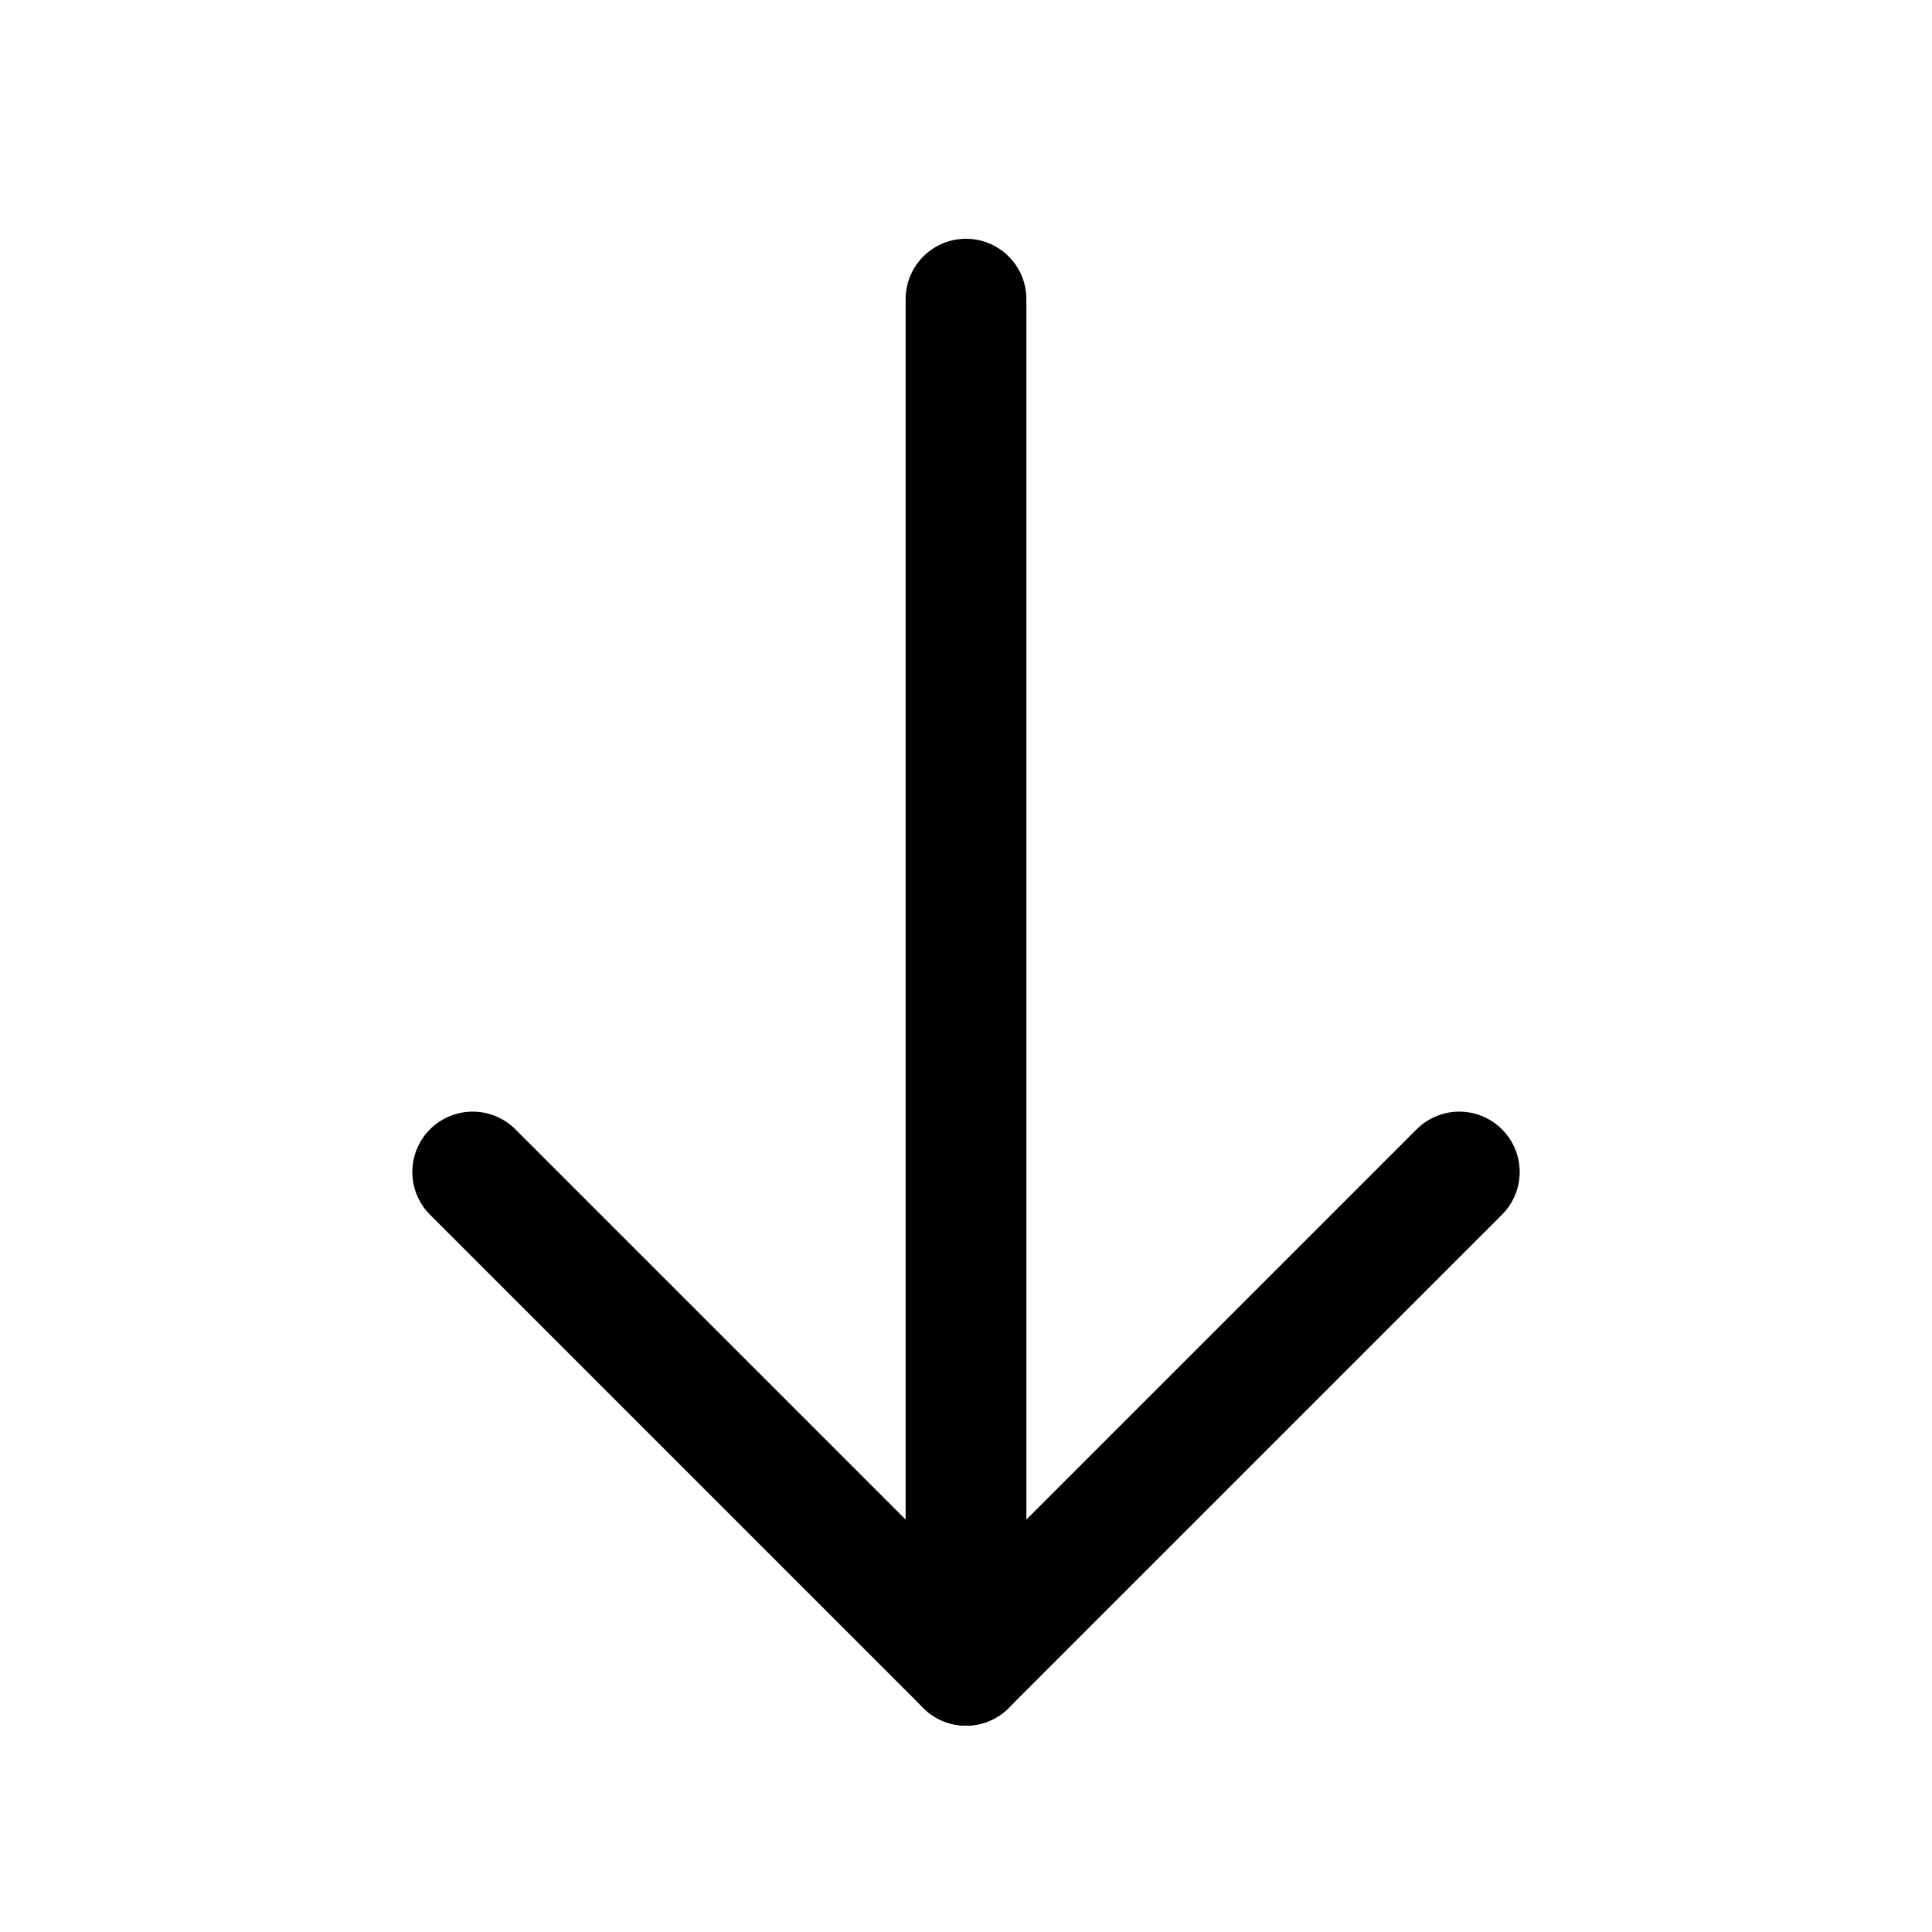
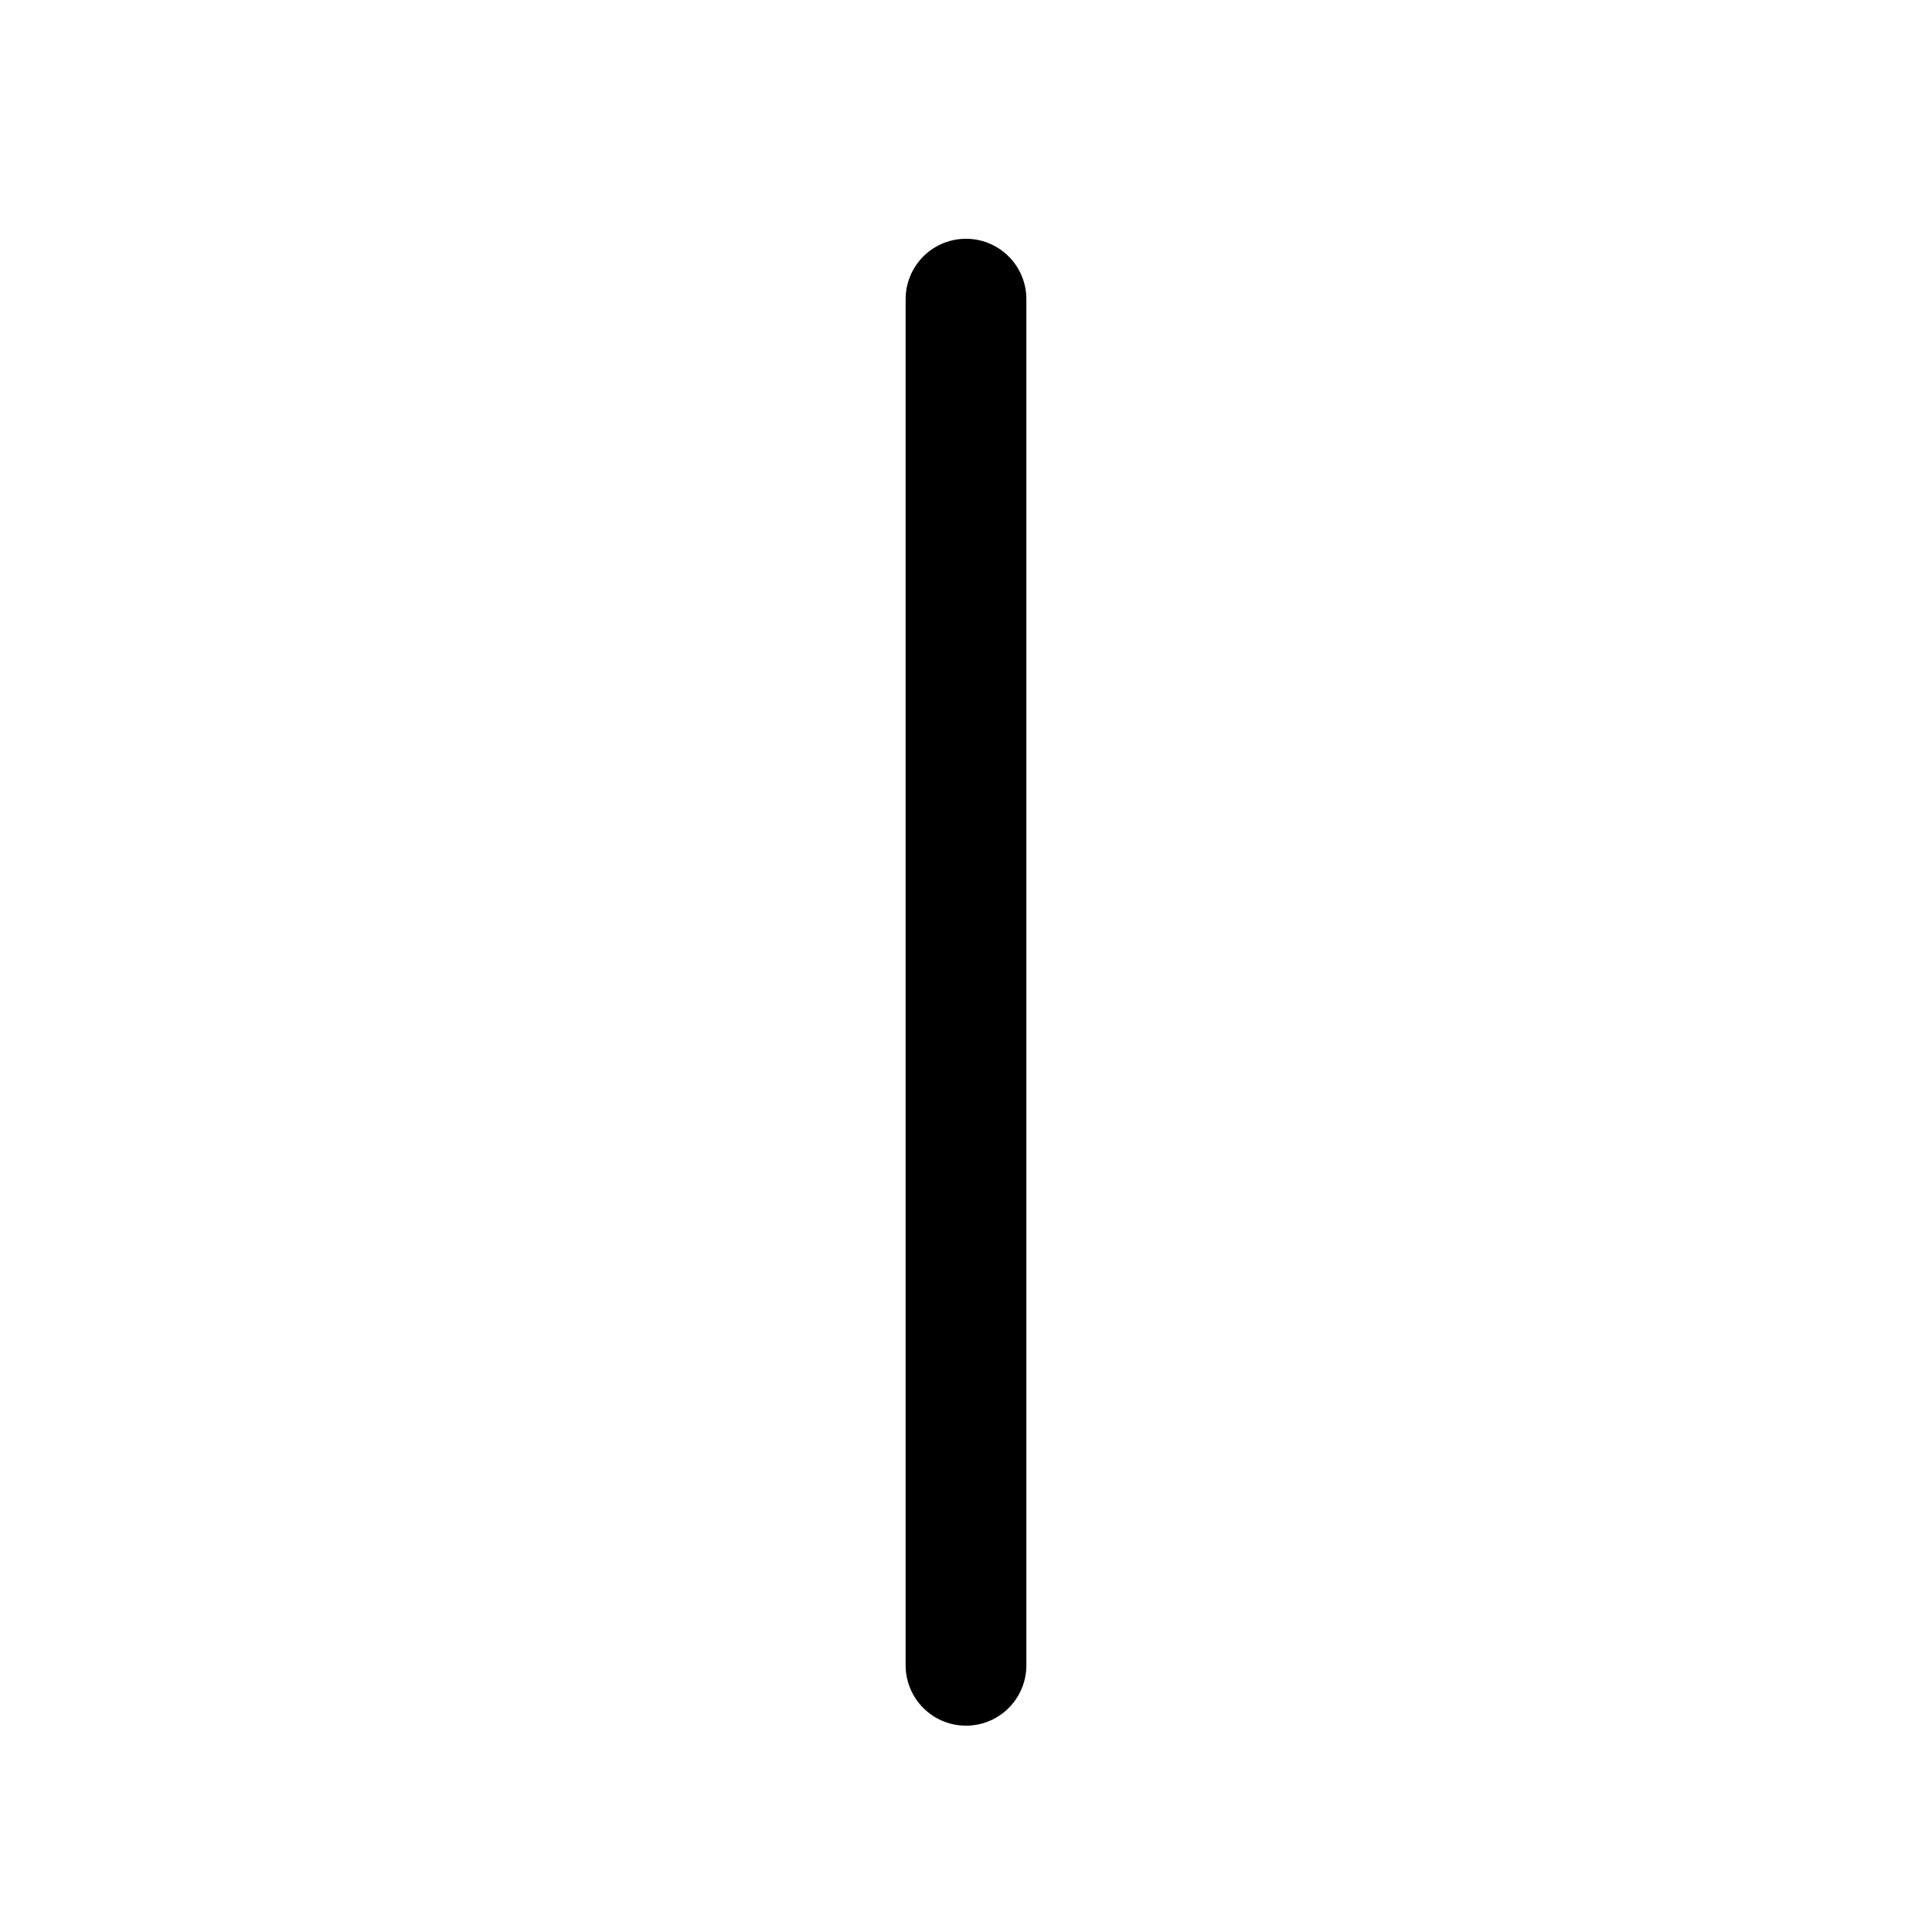
<svg xmlns="http://www.w3.org/2000/svg" width="24" height="24" viewBox="0 0 24 24" fill="none">
  <path d="M12 20.687V3.716" stroke="black" stroke-width="1.5" stroke-miterlimit="10" stroke-linecap="round" stroke-linejoin="round" />
-   <path d="M5.872 14.559L12 20.687L18.128 14.559" stroke="black" stroke-width="1.5" stroke-miterlimit="10" stroke-linecap="round" stroke-linejoin="round" />
</svg>